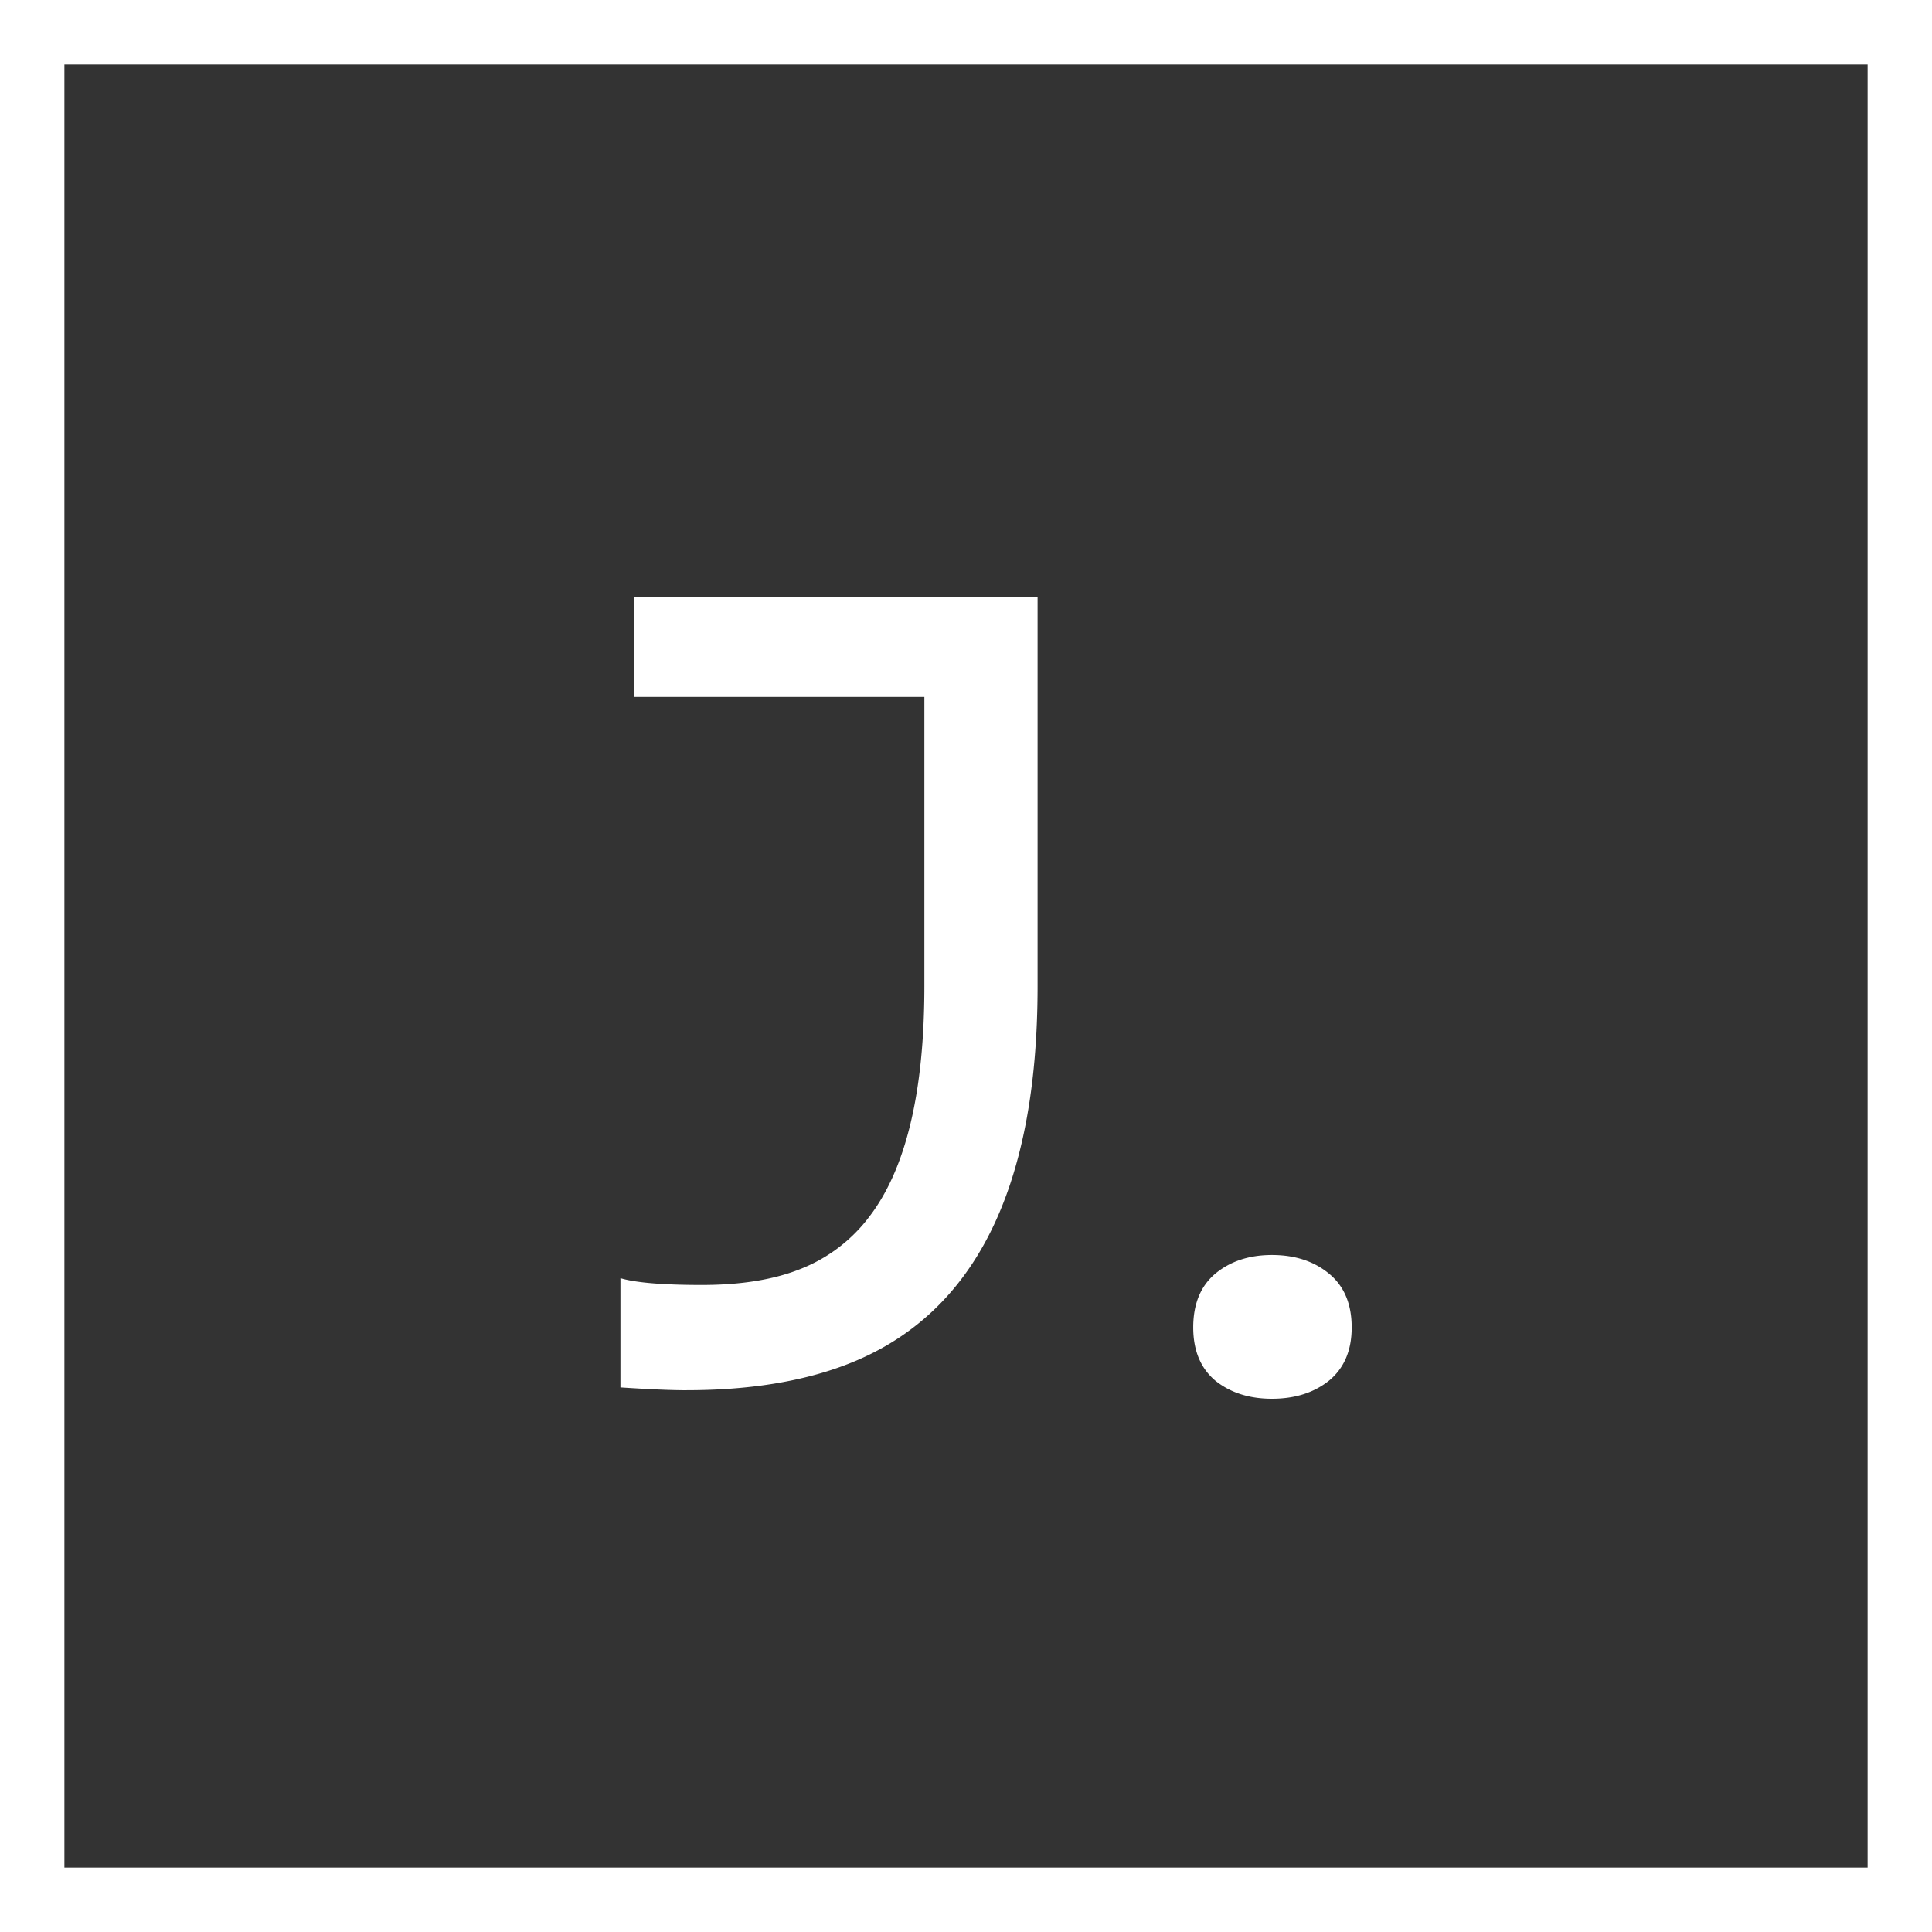
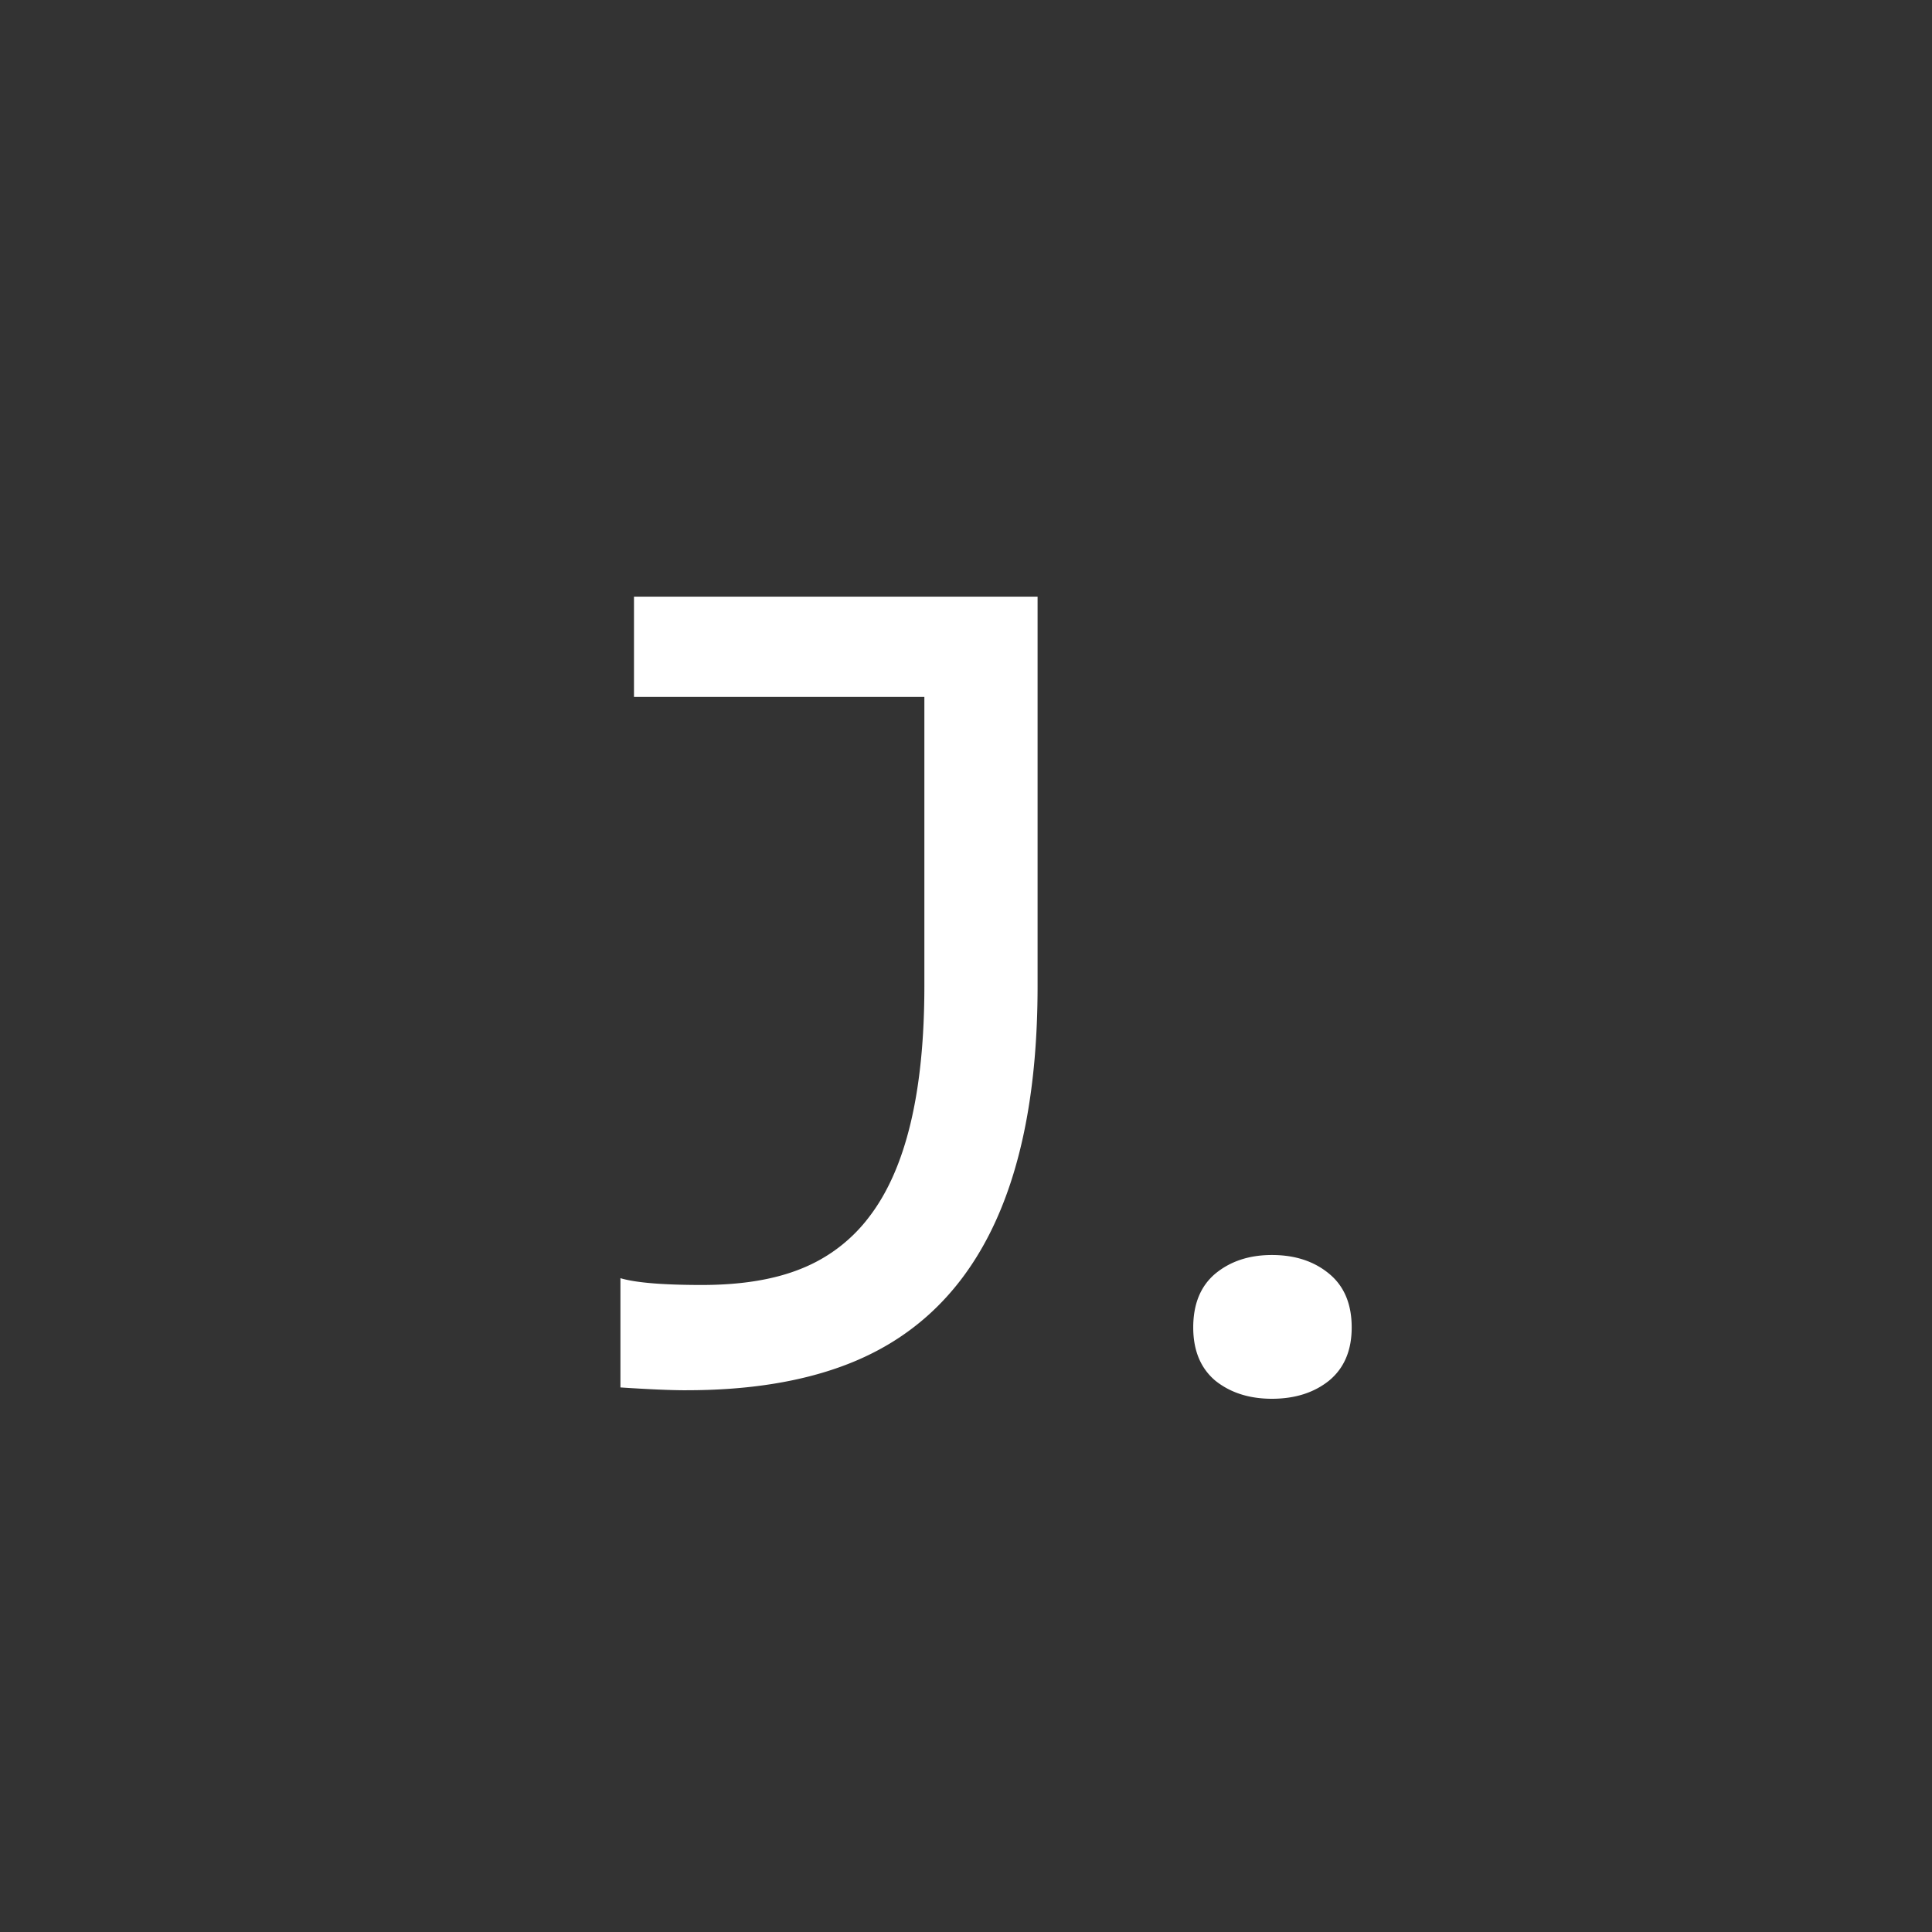
<svg xmlns="http://www.w3.org/2000/svg" width="60" height="60" fill="none">
  <rect width="100%" height="100%" fill="#333333" stroke="none" />
-   <path stroke="#fff" stroke-width="2" d="M1 1h58v58H1z" />
  <path fill="#fff" d="M21.324 43.176c-.492 0-1.178-.03-2.056-.088v-3.393c.468.14 1.312.211 2.53.211 1.231 0 2.263-.17 3.095-.51a4.924 4.924 0 0 0 2.109-1.617c1.137-1.488 1.705-3.873 1.705-7.154v-8.982h-9.018V18.53h12.534v12.094c0 6.352-1.998 10.277-5.994 11.777-1.372.516-3.006.774-4.905.774Zm18.176.264c-.703 0-1.29-.188-1.758-.563-.457-.387-.685-.938-.685-1.652 0-.727.228-1.284.685-1.67.469-.387 1.055-.58 1.758-.58.715 0 1.307.193 1.775.58.47.386.703.943.703 1.67 0 .715-.234 1.265-.703 1.652-.468.375-1.06.563-1.775.563Z" />
</svg>